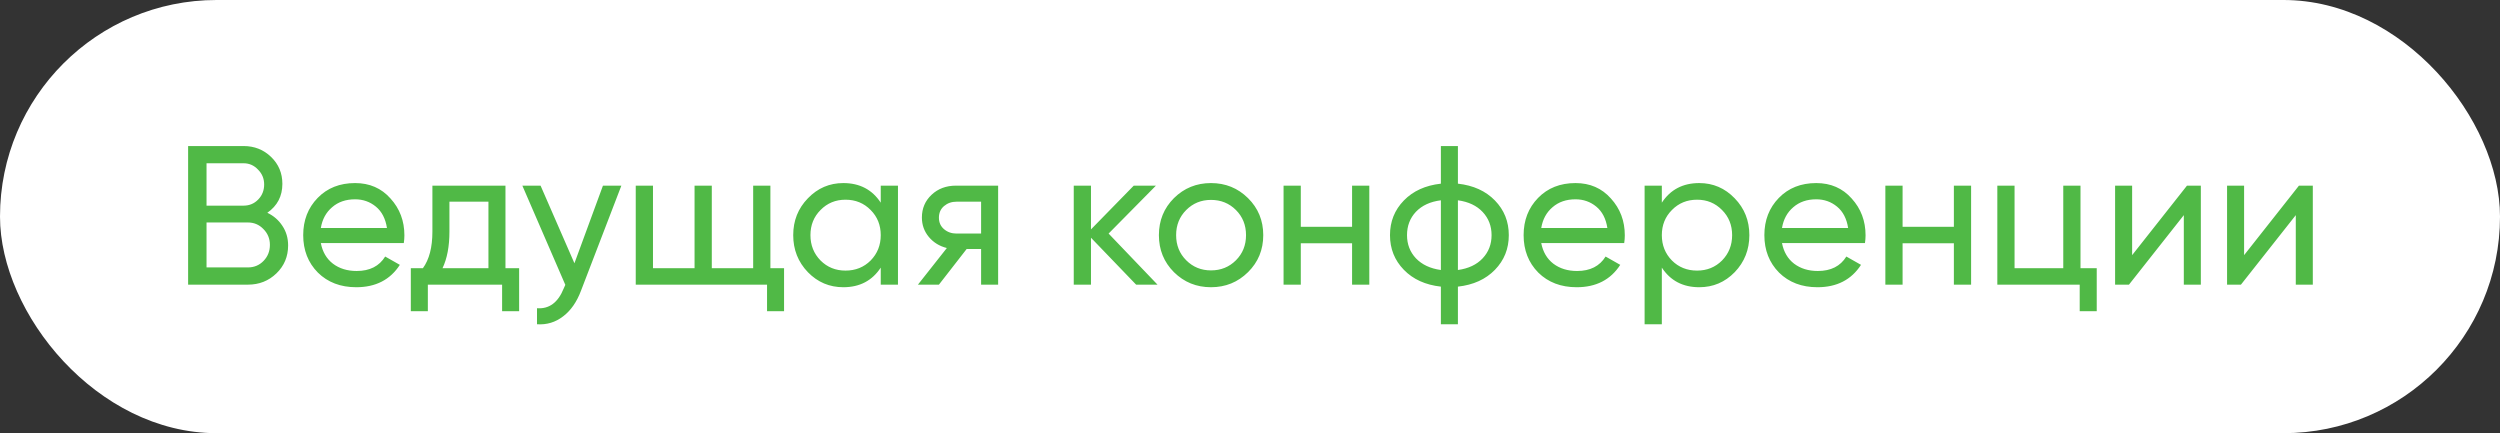
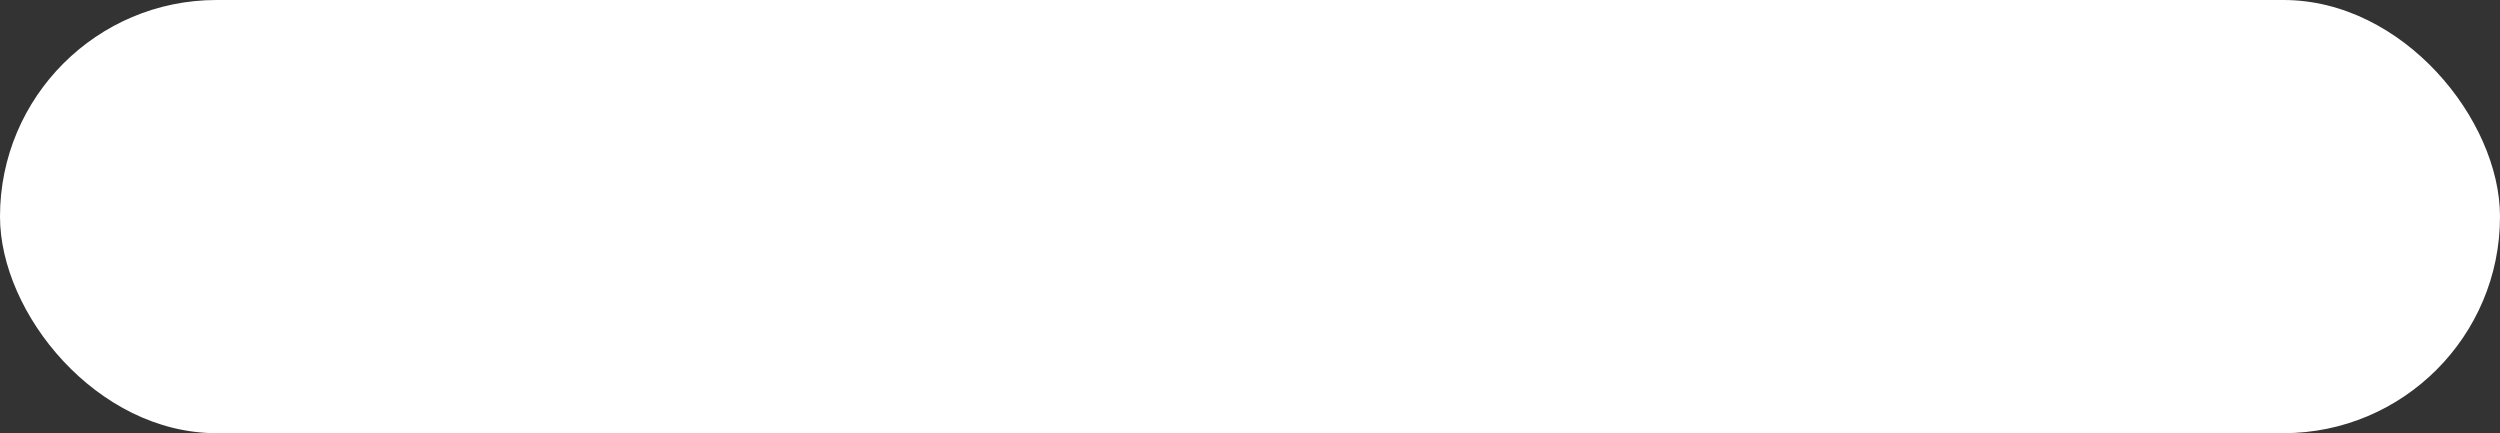
<svg xmlns="http://www.w3.org/2000/svg" width="202" height="35" viewBox="0 0 202 35" fill="none">
  <rect x="0" y="0" width="202" height="35" fill="#333333" stroke="none" />
  <rect width="202" height="35" rx="17.5" fill="white" />
-   <path d="M21.6 17.192C22.112 17.437 22.517 17.789 22.816 18.248C23.125 18.707 23.28 19.235 23.28 19.832C23.28 20.728 22.965 21.48 22.336 22.088C21.707 22.696 20.939 23 20.032 23H15.2V11.8H19.68C20.555 11.8 21.296 12.093 21.904 12.68C22.512 13.267 22.816 13.992 22.816 14.856C22.816 15.848 22.411 16.627 21.6 17.192ZM19.68 13.192H16.688V16.616H19.68C20.149 16.616 20.544 16.451 20.864 16.12C21.184 15.789 21.344 15.384 21.344 14.904C21.344 14.435 21.179 14.035 20.848 13.704C20.528 13.363 20.139 13.192 19.68 13.192ZM20.032 21.608C20.533 21.608 20.955 21.432 21.296 21.08C21.637 20.728 21.808 20.296 21.808 19.784C21.808 19.283 21.632 18.856 21.28 18.504C20.939 18.152 20.523 17.976 20.032 17.976H16.688V21.608H20.032ZM25.923 19.64C26.061 20.355 26.387 20.909 26.899 21.304C27.421 21.699 28.061 21.896 28.819 21.896C29.875 21.896 30.643 21.507 31.123 20.728L32.307 21.4C31.528 22.605 30.355 23.208 28.787 23.208C27.517 23.208 26.483 22.813 25.683 22.024C24.893 21.224 24.499 20.216 24.499 19C24.499 17.795 24.888 16.792 25.667 15.992C26.445 15.192 27.453 14.792 28.691 14.792C29.864 14.792 30.819 15.208 31.555 16.04C32.301 16.861 32.675 17.853 32.675 19.016C32.675 19.219 32.659 19.427 32.627 19.64H25.923ZM28.691 16.104C27.944 16.104 27.325 16.317 26.835 16.744C26.344 17.16 26.04 17.72 25.923 18.424H31.267C31.149 17.667 30.851 17.091 30.371 16.696C29.891 16.301 29.331 16.104 28.691 16.104ZM40.842 21.672H41.946V25.144H40.57V23H34.57V25.144H33.194V21.672H34.17C34.682 20.968 34.938 19.981 34.938 18.712V15H40.842V21.672ZM35.754 21.672H39.466V16.296H36.314V18.712C36.314 19.907 36.128 20.893 35.754 21.672ZM48.718 15H50.206L46.942 23.496C46.601 24.403 46.121 25.091 45.502 25.56C44.883 26.04 44.179 26.253 43.39 26.2V24.904C44.371 24.979 45.092 24.445 45.55 23.304L45.678 23.016L42.206 15H43.678L46.414 21.272L48.718 15ZM62.248 21.672H63.352V25.144H61.977V23H51.368V15H52.761V21.672H56.12V15H57.513V21.672H60.856V15H62.248V21.672ZM71.164 15H72.556V23H71.164V21.624C70.471 22.68 69.463 23.208 68.14 23.208C67.02 23.208 66.066 22.803 65.276 21.992C64.487 21.171 64.092 20.173 64.092 19C64.092 17.827 64.487 16.835 65.276 16.024C66.066 15.203 67.02 14.792 68.14 14.792C69.463 14.792 70.471 15.32 71.164 16.376V15ZM68.316 21.864C69.127 21.864 69.804 21.592 70.348 21.048C70.892 20.493 71.164 19.811 71.164 19C71.164 18.189 70.892 17.512 70.348 16.968C69.804 16.413 69.127 16.136 68.316 16.136C67.516 16.136 66.844 16.413 66.3 16.968C65.756 17.512 65.484 18.189 65.484 19C65.484 19.811 65.756 20.493 66.3 21.048C66.844 21.592 67.516 21.864 68.316 21.864ZM80.649 15V23H79.273V20.12H78.105L75.865 23H74.169L76.505 20.04C75.908 19.891 75.423 19.592 75.049 19.144C74.676 18.696 74.489 18.173 74.489 17.576C74.489 16.84 74.751 16.227 75.273 15.736C75.796 15.245 76.452 15 77.241 15H80.649ZM77.289 18.872H79.273V16.296H77.289C76.895 16.296 76.559 16.413 76.281 16.648C76.004 16.883 75.865 17.197 75.865 17.592C75.865 17.976 76.004 18.285 76.281 18.52C76.559 18.755 76.895 18.872 77.289 18.872ZM93.527 23H91.799L88.151 19.208V23H86.759V15H88.151V18.536L91.607 15H93.399L89.575 18.872L93.527 23ZM100.839 21.992C100.018 22.803 99.021 23.208 97.847 23.208C96.674 23.208 95.677 22.803 94.855 21.992C94.045 21.181 93.639 20.184 93.639 19C93.639 17.816 94.045 16.819 94.855 16.008C95.677 15.197 96.674 14.792 97.847 14.792C99.021 14.792 100.018 15.197 100.839 16.008C101.661 16.819 102.071 17.816 102.071 19C102.071 20.184 101.661 21.181 100.839 21.992ZM97.847 21.848C98.647 21.848 99.319 21.576 99.863 21.032C100.407 20.488 100.679 19.811 100.679 19C100.679 18.189 100.407 17.512 99.863 16.968C99.319 16.424 98.647 16.152 97.847 16.152C97.058 16.152 96.391 16.424 95.847 16.968C95.303 17.512 95.031 18.189 95.031 19C95.031 19.811 95.303 20.488 95.847 21.032C96.391 21.576 97.058 21.848 97.847 21.848ZM109.248 15H110.64V23H109.248V19.656H105.104V23H103.712V15H105.104V18.328H109.248V15ZM120.791 16.2C121.538 16.968 121.911 17.901 121.911 19C121.911 20.099 121.538 21.032 120.791 21.8C120.044 22.568 119.047 23.021 117.799 23.16V26.2H116.423V23.16C115.175 23.021 114.178 22.568 113.431 21.8C112.684 21.032 112.311 20.099 112.311 19C112.311 17.901 112.684 16.968 113.431 16.2C114.178 15.432 115.175 14.979 116.423 14.84V11.8H117.799V14.84C119.047 14.979 120.044 15.432 120.791 16.2ZM113.687 19C113.687 19.736 113.927 20.36 114.407 20.872C114.898 21.384 115.57 21.699 116.423 21.816V16.184C115.57 16.291 114.898 16.6 114.407 17.112C113.927 17.624 113.687 18.253 113.687 19ZM117.799 21.816C118.652 21.699 119.319 21.384 119.799 20.872C120.279 20.36 120.519 19.736 120.519 19C120.519 18.264 120.279 17.64 119.799 17.128C119.319 16.616 118.652 16.301 117.799 16.184V21.816ZM124.532 19.64C124.671 20.355 124.996 20.909 125.508 21.304C126.031 21.699 126.671 21.896 127.428 21.896C128.484 21.896 129.252 21.507 129.732 20.728L130.916 21.4C130.137 22.605 128.964 23.208 127.396 23.208C126.127 23.208 125.092 22.813 124.292 22.024C123.503 21.224 123.108 20.216 123.108 19C123.108 17.795 123.497 16.792 124.276 15.992C125.055 15.192 126.063 14.792 127.3 14.792C128.473 14.792 129.428 15.208 130.164 16.04C130.911 16.861 131.284 17.853 131.284 19.016C131.284 19.219 131.268 19.427 131.236 19.64H124.532ZM127.3 16.104C126.553 16.104 125.935 16.317 125.444 16.744C124.953 17.16 124.649 17.72 124.532 18.424H129.876C129.759 17.667 129.46 17.091 128.98 16.696C128.5 16.301 127.94 16.104 127.3 16.104ZM137.3 14.792C138.42 14.792 139.375 15.203 140.164 16.024C140.953 16.835 141.348 17.827 141.348 19C141.348 20.173 140.953 21.171 140.164 21.992C139.375 22.803 138.42 23.208 137.3 23.208C135.977 23.208 134.969 22.68 134.276 21.624V26.2H132.884V15H134.276V16.376C134.969 15.32 135.977 14.792 137.3 14.792ZM137.124 21.864C137.924 21.864 138.596 21.592 139.14 21.048C139.684 20.493 139.956 19.811 139.956 19C139.956 18.189 139.684 17.512 139.14 16.968C138.596 16.413 137.924 16.136 137.124 16.136C136.313 16.136 135.636 16.413 135.092 16.968C134.548 17.512 134.276 18.189 134.276 19C134.276 19.811 134.548 20.493 135.092 21.048C135.636 21.592 136.313 21.864 137.124 21.864ZM143.985 19.64C144.124 20.355 144.449 20.909 144.961 21.304C145.484 21.699 146.124 21.896 146.881 21.896C147.937 21.896 148.705 21.507 149.185 20.728L150.369 21.4C149.59 22.605 148.417 23.208 146.849 23.208C145.58 23.208 144.545 22.813 143.745 22.024C142.956 21.224 142.561 20.216 142.561 19C142.561 17.795 142.95 16.792 143.729 15.992C144.508 15.192 145.516 14.792 146.753 14.792C147.926 14.792 148.881 15.208 149.617 16.04C150.364 16.861 150.737 17.853 150.737 19.016C150.737 19.219 150.721 19.427 150.689 19.64H143.985ZM146.753 16.104C146.006 16.104 145.388 16.317 144.897 16.744C144.406 17.16 144.102 17.72 143.985 18.424H149.329C149.212 17.667 148.913 17.091 148.433 16.696C147.953 16.301 147.393 16.104 146.753 16.104ZM157.873 15H159.265V23H157.873V19.656H153.729V23H152.337V15H153.729V18.328H157.873V15ZM168.104 21.672H169.416V25.144H168.04V23H161.384V15H162.776V21.672H166.712V15H168.104V21.672ZM176.708 15H177.828V23H176.452V17.384L172.02 23H170.9V15H172.276V20.616L176.708 15ZM185.755 15H186.875V23H185.499V17.384L181.067 23H179.947V15H181.323V20.616L185.755 15Z" fill="#50B946" />
</svg>